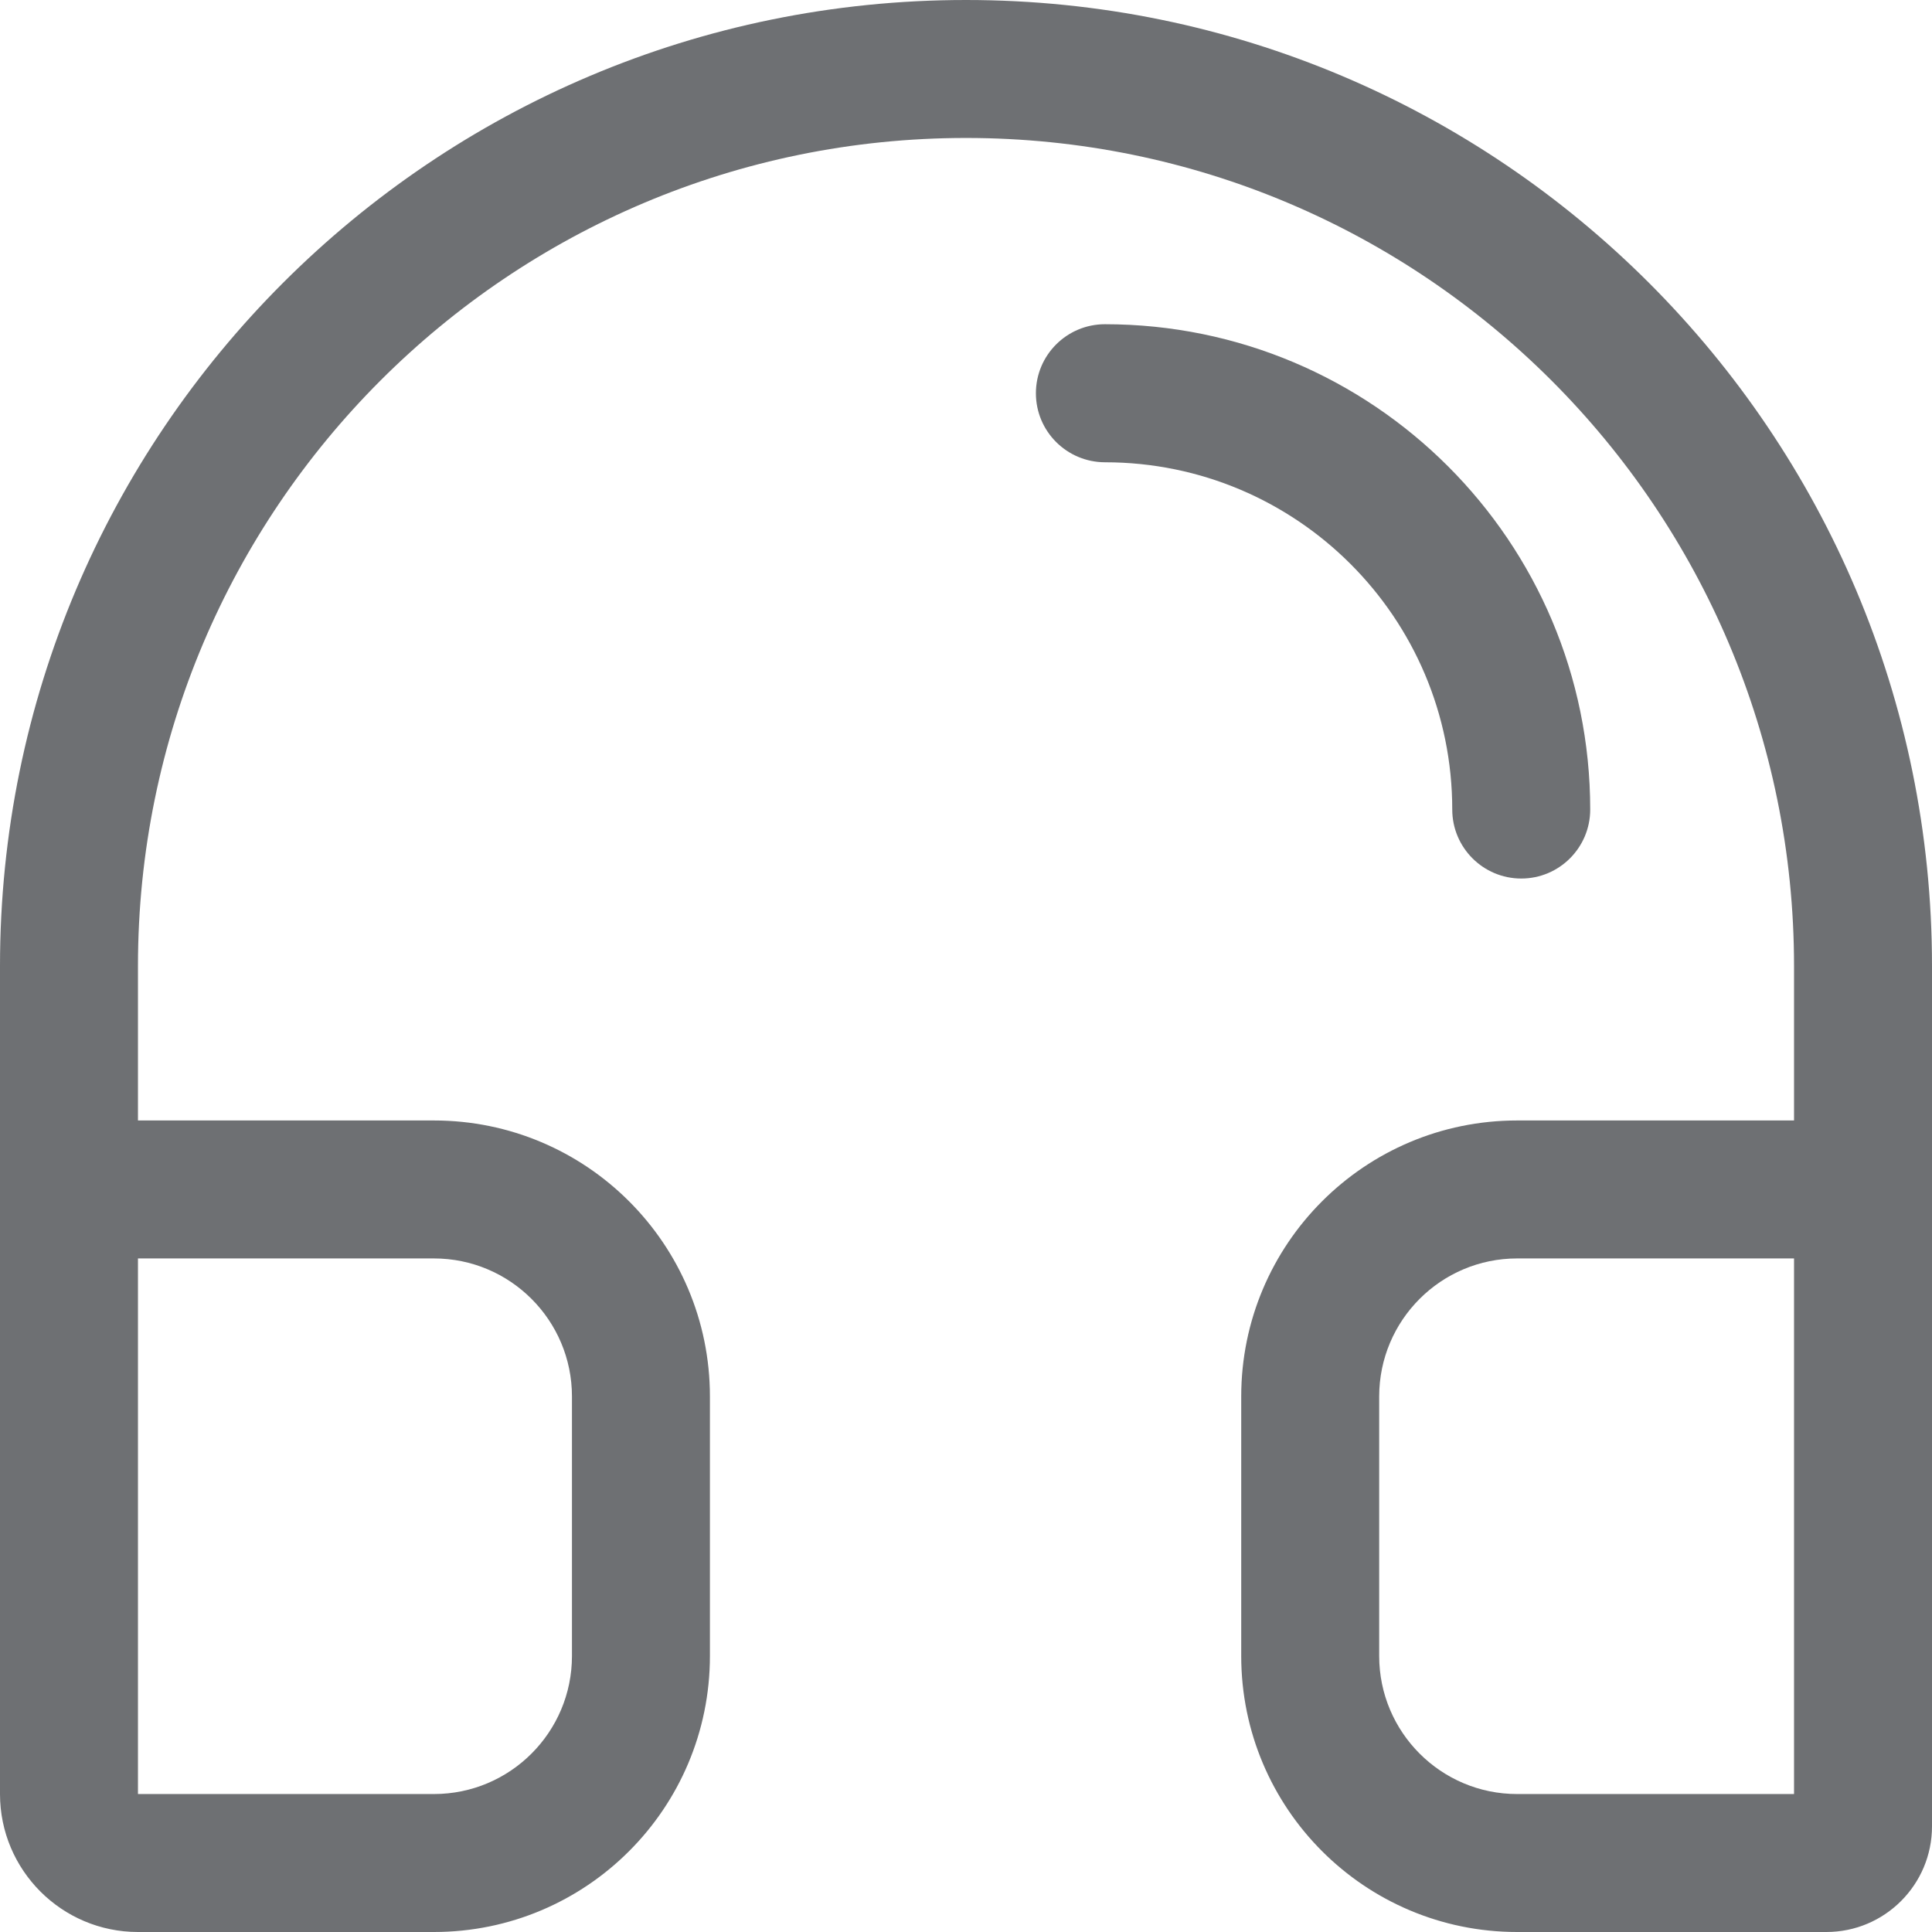
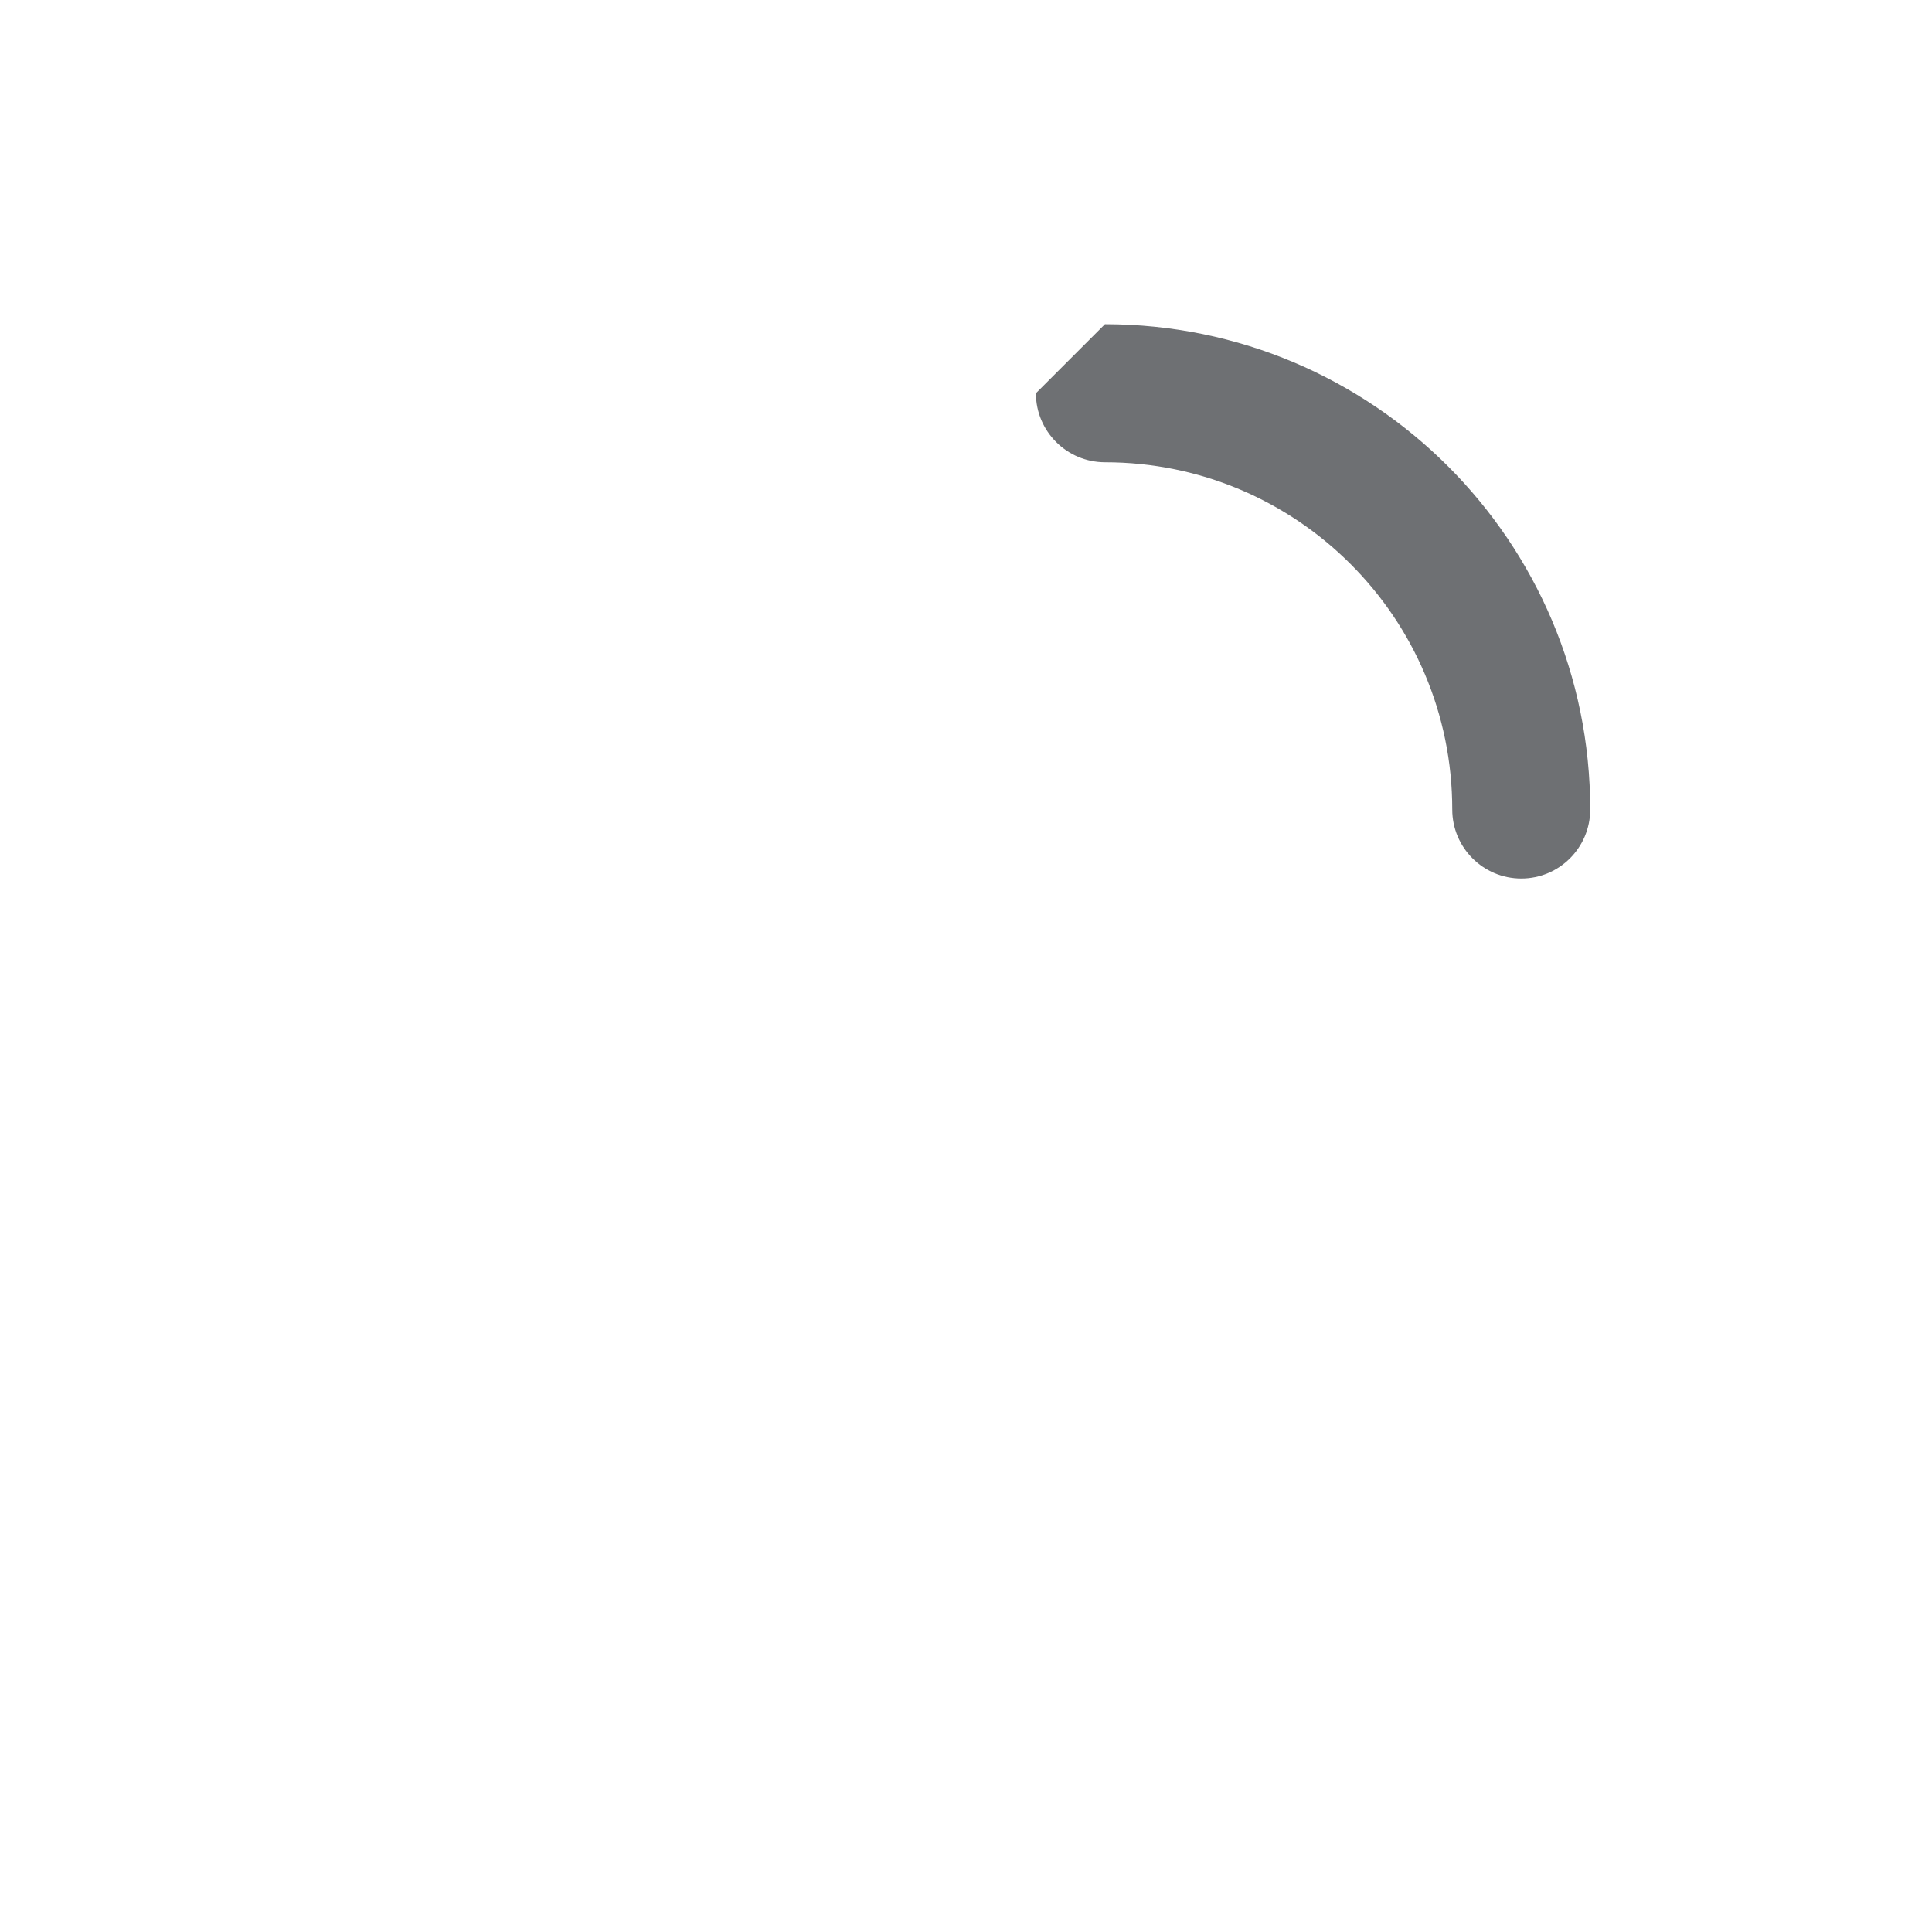
<svg xmlns="http://www.w3.org/2000/svg" width="22" height="22" viewBox="0 0 22 22" fill="none">
-   <path d="M11 0C17.075 0 22 4.925 22 11V20.797C22 21.461 21.461 22 20.797 22H17.276C15.541 22 14.134 20.593 14.134 18.857V15.902C14.134 14.166 15.541 12.759 17.276 12.759H20.429V11C20.429 5.793 16.207 1.571 11 1.571C5.793 1.571 1.571 5.793 1.571 11V12.759H4.941C6.677 12.759 8.084 14.166 8.084 15.902V18.857C8.084 20.593 6.677 22 4.941 22H1.571C0.704 22 0 21.296 0 20.429V11C1.57041e-06 4.925 4.925 0 11 0ZM1.571 20.429H4.941C5.809 20.429 6.513 19.725 6.513 18.857V15.902C6.513 15.034 5.809 14.33 4.941 14.33H1.571V20.429ZM17.276 14.33C16.409 14.33 15.705 15.034 15.705 15.902V18.857C15.705 19.725 16.409 20.429 17.276 20.429H20.429V14.33H17.276Z" fill="#313438" fill-opacity="0.7" />
-   <path d="M12.582 3.692C15.634 3.692 18.108 6.166 18.108 9.218C18.108 9.652 17.756 10.004 17.323 10.004C16.889 10.004 16.537 9.652 16.537 9.218C16.537 7.034 14.766 5.264 12.582 5.264C12.148 5.263 11.796 4.912 11.796 4.478C11.796 4.044 12.148 3.692 12.582 3.692Z" fill="#313438" fill-opacity="0.7" />
+   <path d="M12.582 3.692C15.634 3.692 18.108 6.166 18.108 9.218C18.108 9.652 17.756 10.004 17.323 10.004C16.889 10.004 16.537 9.652 16.537 9.218C16.537 7.034 14.766 5.264 12.582 5.264C12.148 5.263 11.796 4.912 11.796 4.478Z" fill="#313438" fill-opacity="0.7" />
</svg>